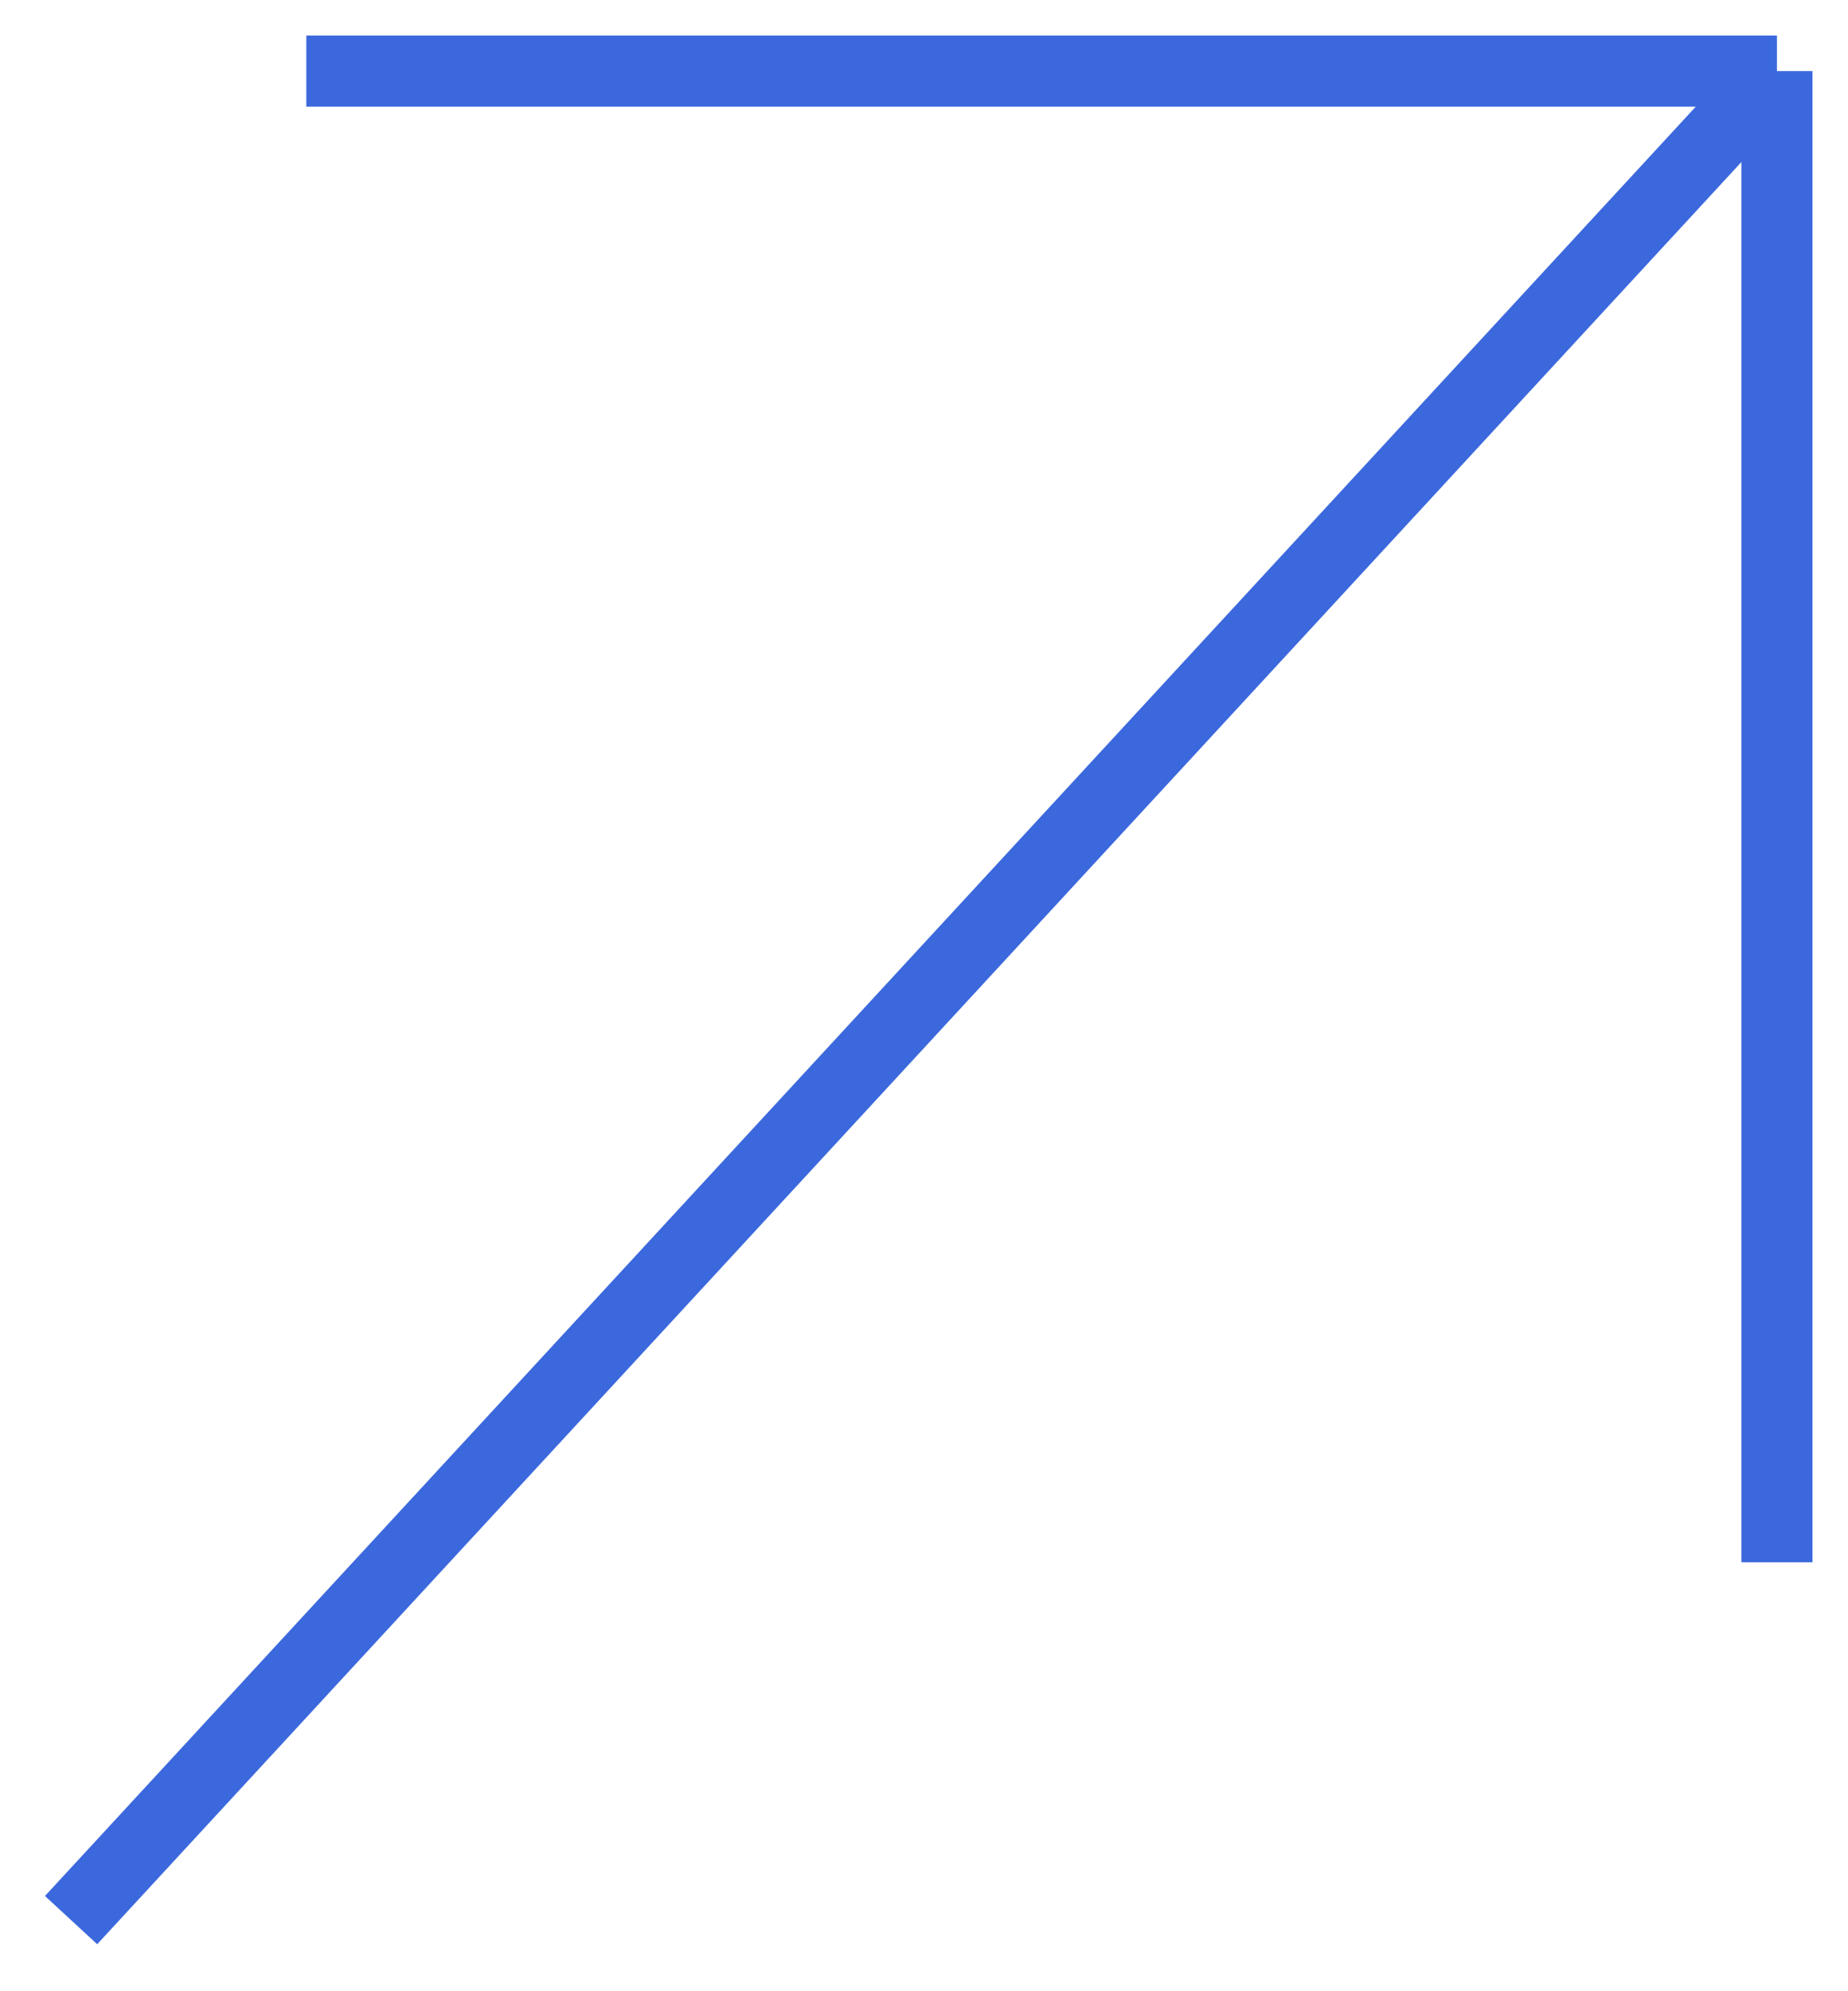
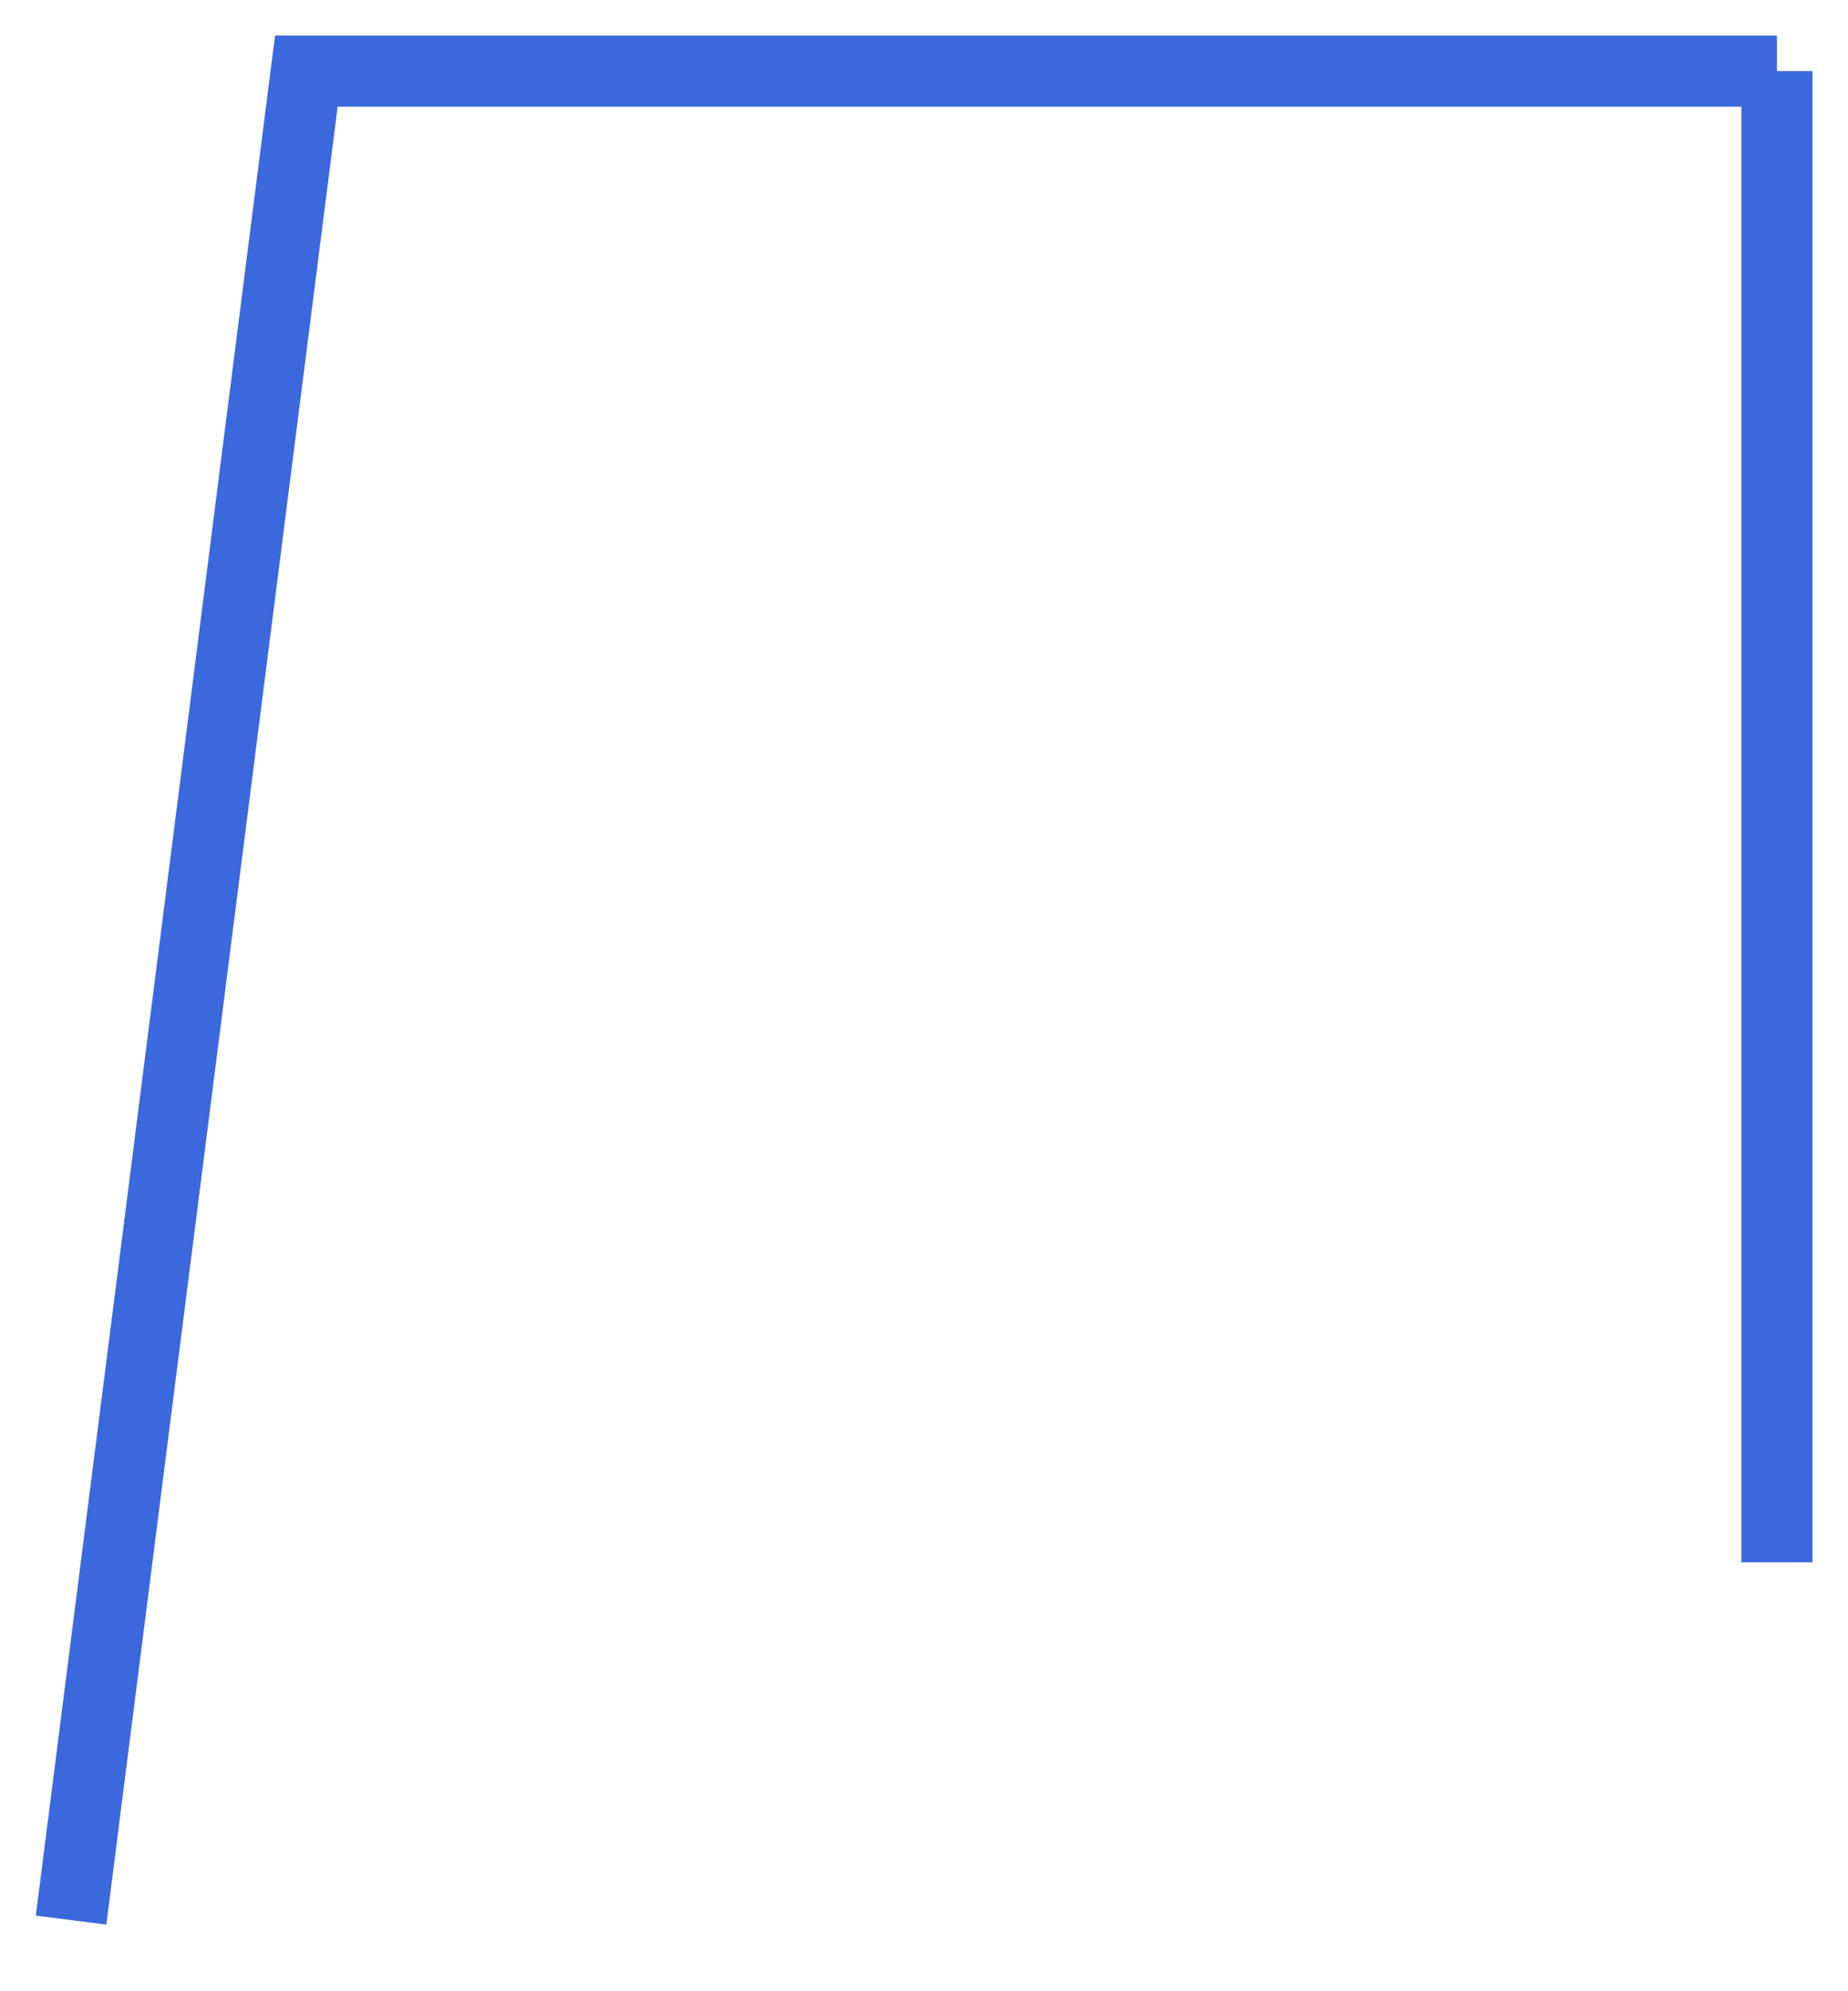
<svg xmlns="http://www.w3.org/2000/svg" width="26" height="28" viewBox="0 0 26 28" fill="none">
-   <path d="M25 21.968L25 1M25 1L4.31 1M25 1L1 27" stroke="#3B68DC" />
+   <path d="M25 21.968L25 1M25 1L4.31 1L1 27" stroke="#3B68DC" />
</svg>